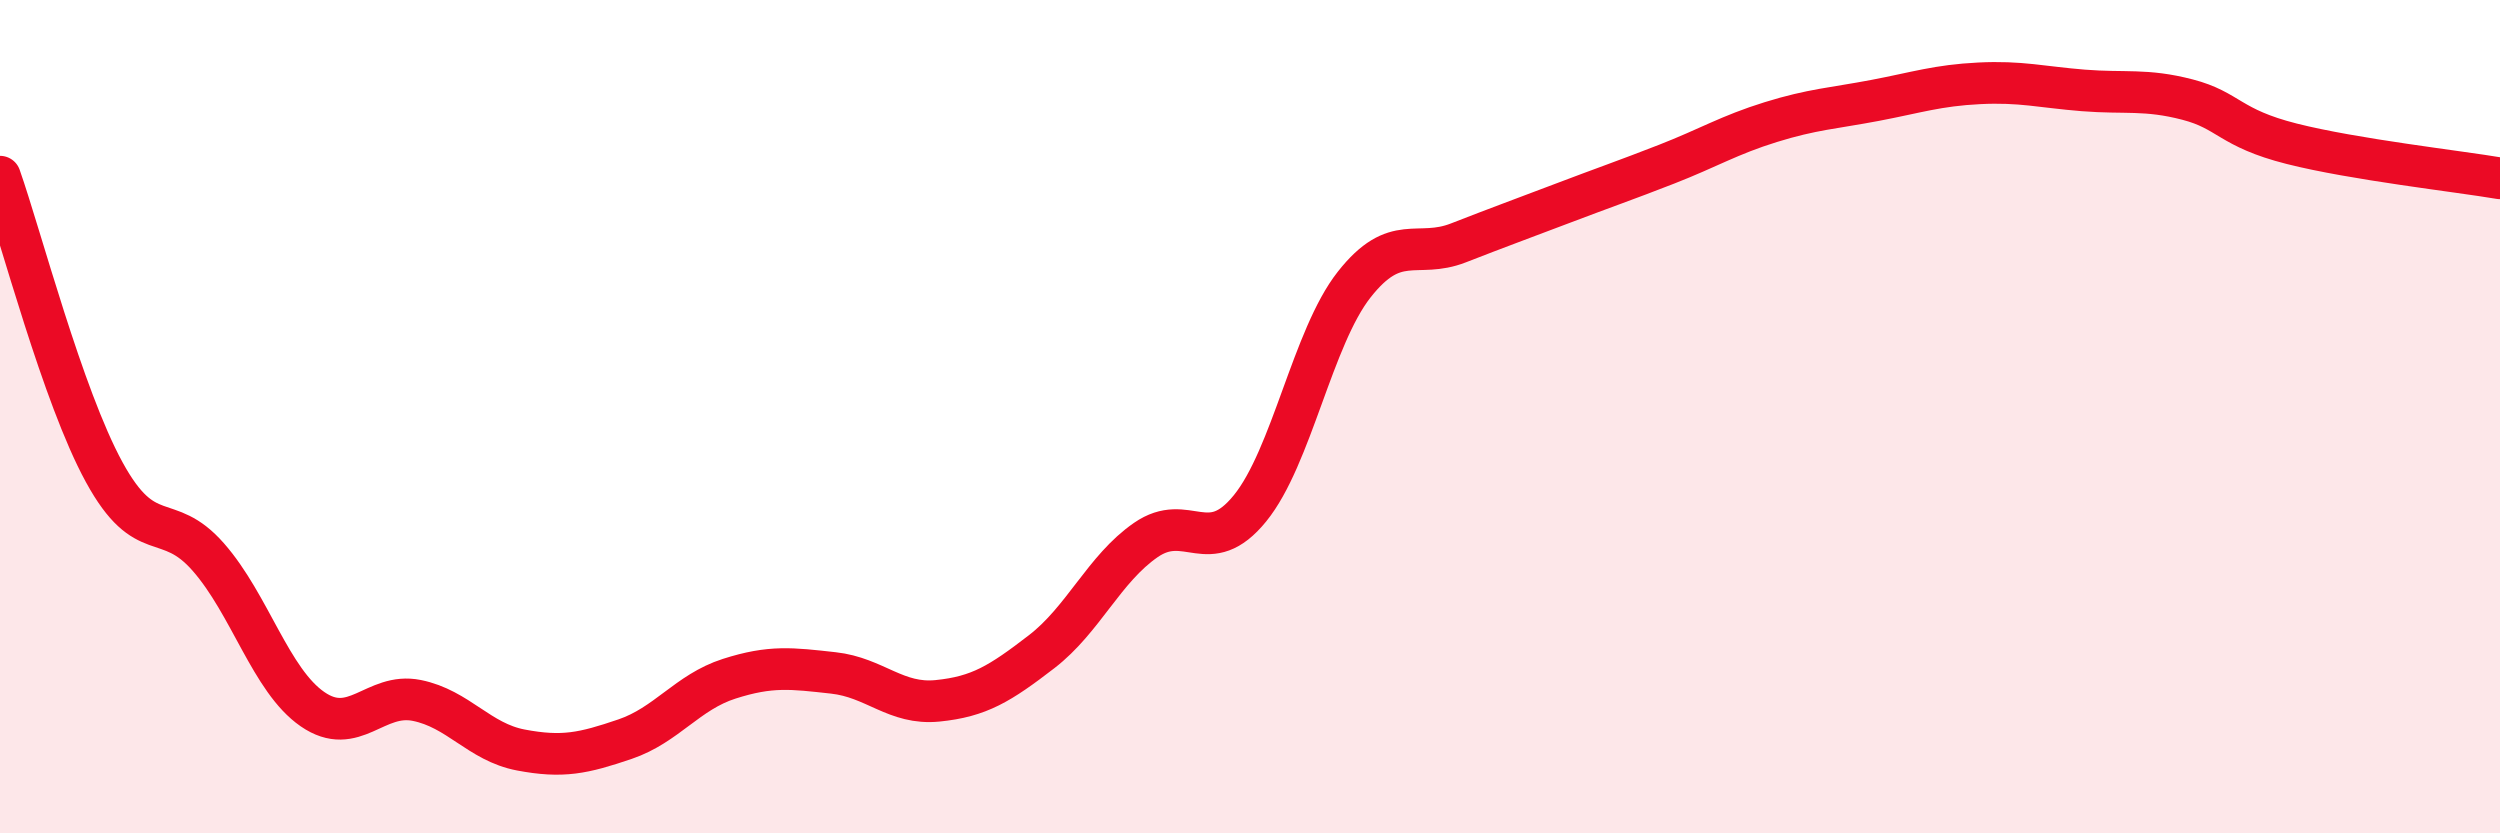
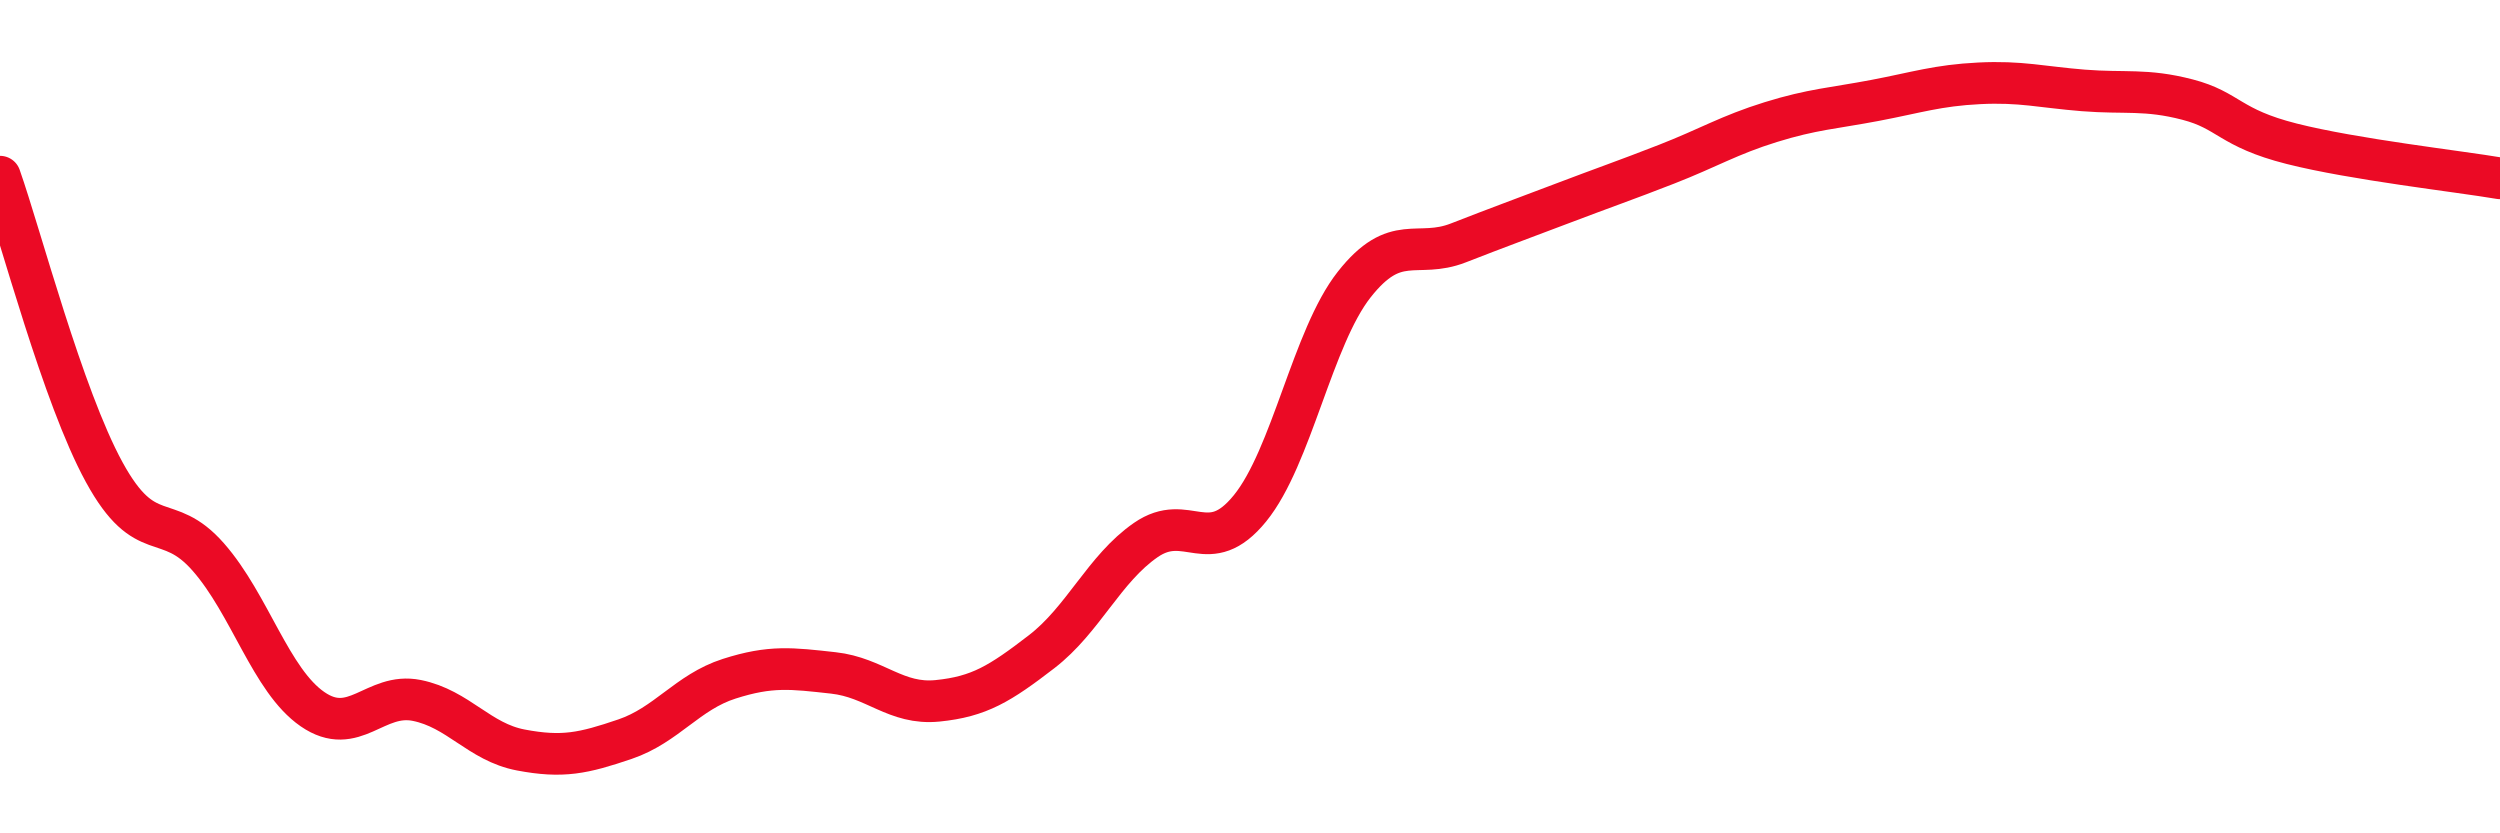
<svg xmlns="http://www.w3.org/2000/svg" width="60" height="20" viewBox="0 0 60 20">
-   <path d="M 0,4.24 C 0.5,5.66 1.5,9.5 2.5,11.33 C 3.5,13.16 4,12.23 5,13.37 C 6,14.51 6.5,16.33 7.5,17.02 C 8.5,17.71 9,16.61 10,16.81 C 11,17.01 11.5,17.81 12.5,18 C 13.5,18.19 14,18.08 15,17.74 C 16,17.4 16.5,16.61 17.5,16.29 C 18.5,15.97 19,16.04 20,16.15 C 21,16.26 21.5,16.92 22.5,16.82 C 23.5,16.72 24,16.41 25,15.64 C 26,14.87 26.5,13.65 27.5,12.96 C 28.5,12.27 29,13.43 30,12.2 C 31,10.97 31.5,8.1 32.5,6.83 C 33.5,5.56 34,6.22 35,5.83 C 36,5.44 36.5,5.26 37.5,4.88 C 38.5,4.5 39,4.33 40,3.94 C 41,3.55 41.5,3.24 42.5,2.93 C 43.5,2.62 44,2.6 45,2.41 C 46,2.22 46.5,2.05 47.5,2 C 48.5,1.95 49,2.09 50,2.17 C 51,2.25 51.5,2.13 52.5,2.39 C 53.5,2.65 53.5,3.07 55,3.45 C 56.5,3.83 59,4.11 60,4.28L60 20L0 20Z" fill="#EB0A25" opacity="0.1" stroke-linecap="round" stroke-linejoin="round" />
  <path d="M 0,4.24 C 0.5,5.66 1.5,9.5 2.5,11.33 C 3.5,13.16 4,12.23 5,13.37 C 6,14.51 6.5,16.33 7.5,17.02 C 8.5,17.71 9,16.61 10,16.81 C 11,17.01 11.5,17.81 12.5,18 C 13.5,18.19 14,18.08 15,17.74 C 16,17.4 16.5,16.61 17.5,16.29 C 18.5,15.97 19,16.04 20,16.15 C 21,16.26 21.5,16.92 22.5,16.82 C 23.5,16.72 24,16.41 25,15.64 C 26,14.87 26.5,13.65 27.5,12.96 C 28.5,12.27 29,13.43 30,12.2 C 31,10.97 31.5,8.1 32.5,6.83 C 33.5,5.56 34,6.22 35,5.83 C 36,5.44 36.5,5.26 37.5,4.88 C 38.5,4.5 39,4.33 40,3.94 C 41,3.55 41.5,3.24 42.5,2.93 C 43.5,2.62 44,2.6 45,2.41 C 46,2.22 46.5,2.05 47.5,2 C 48.5,1.95 49,2.09 50,2.17 C 51,2.25 51.5,2.13 52.5,2.39 C 53.5,2.65 53.5,3.07 55,3.45 C 56.5,3.83 59,4.11 60,4.28" stroke="#EB0A25" stroke-width="1" fill="none" stroke-linecap="round" stroke-linejoin="round" />
</svg>